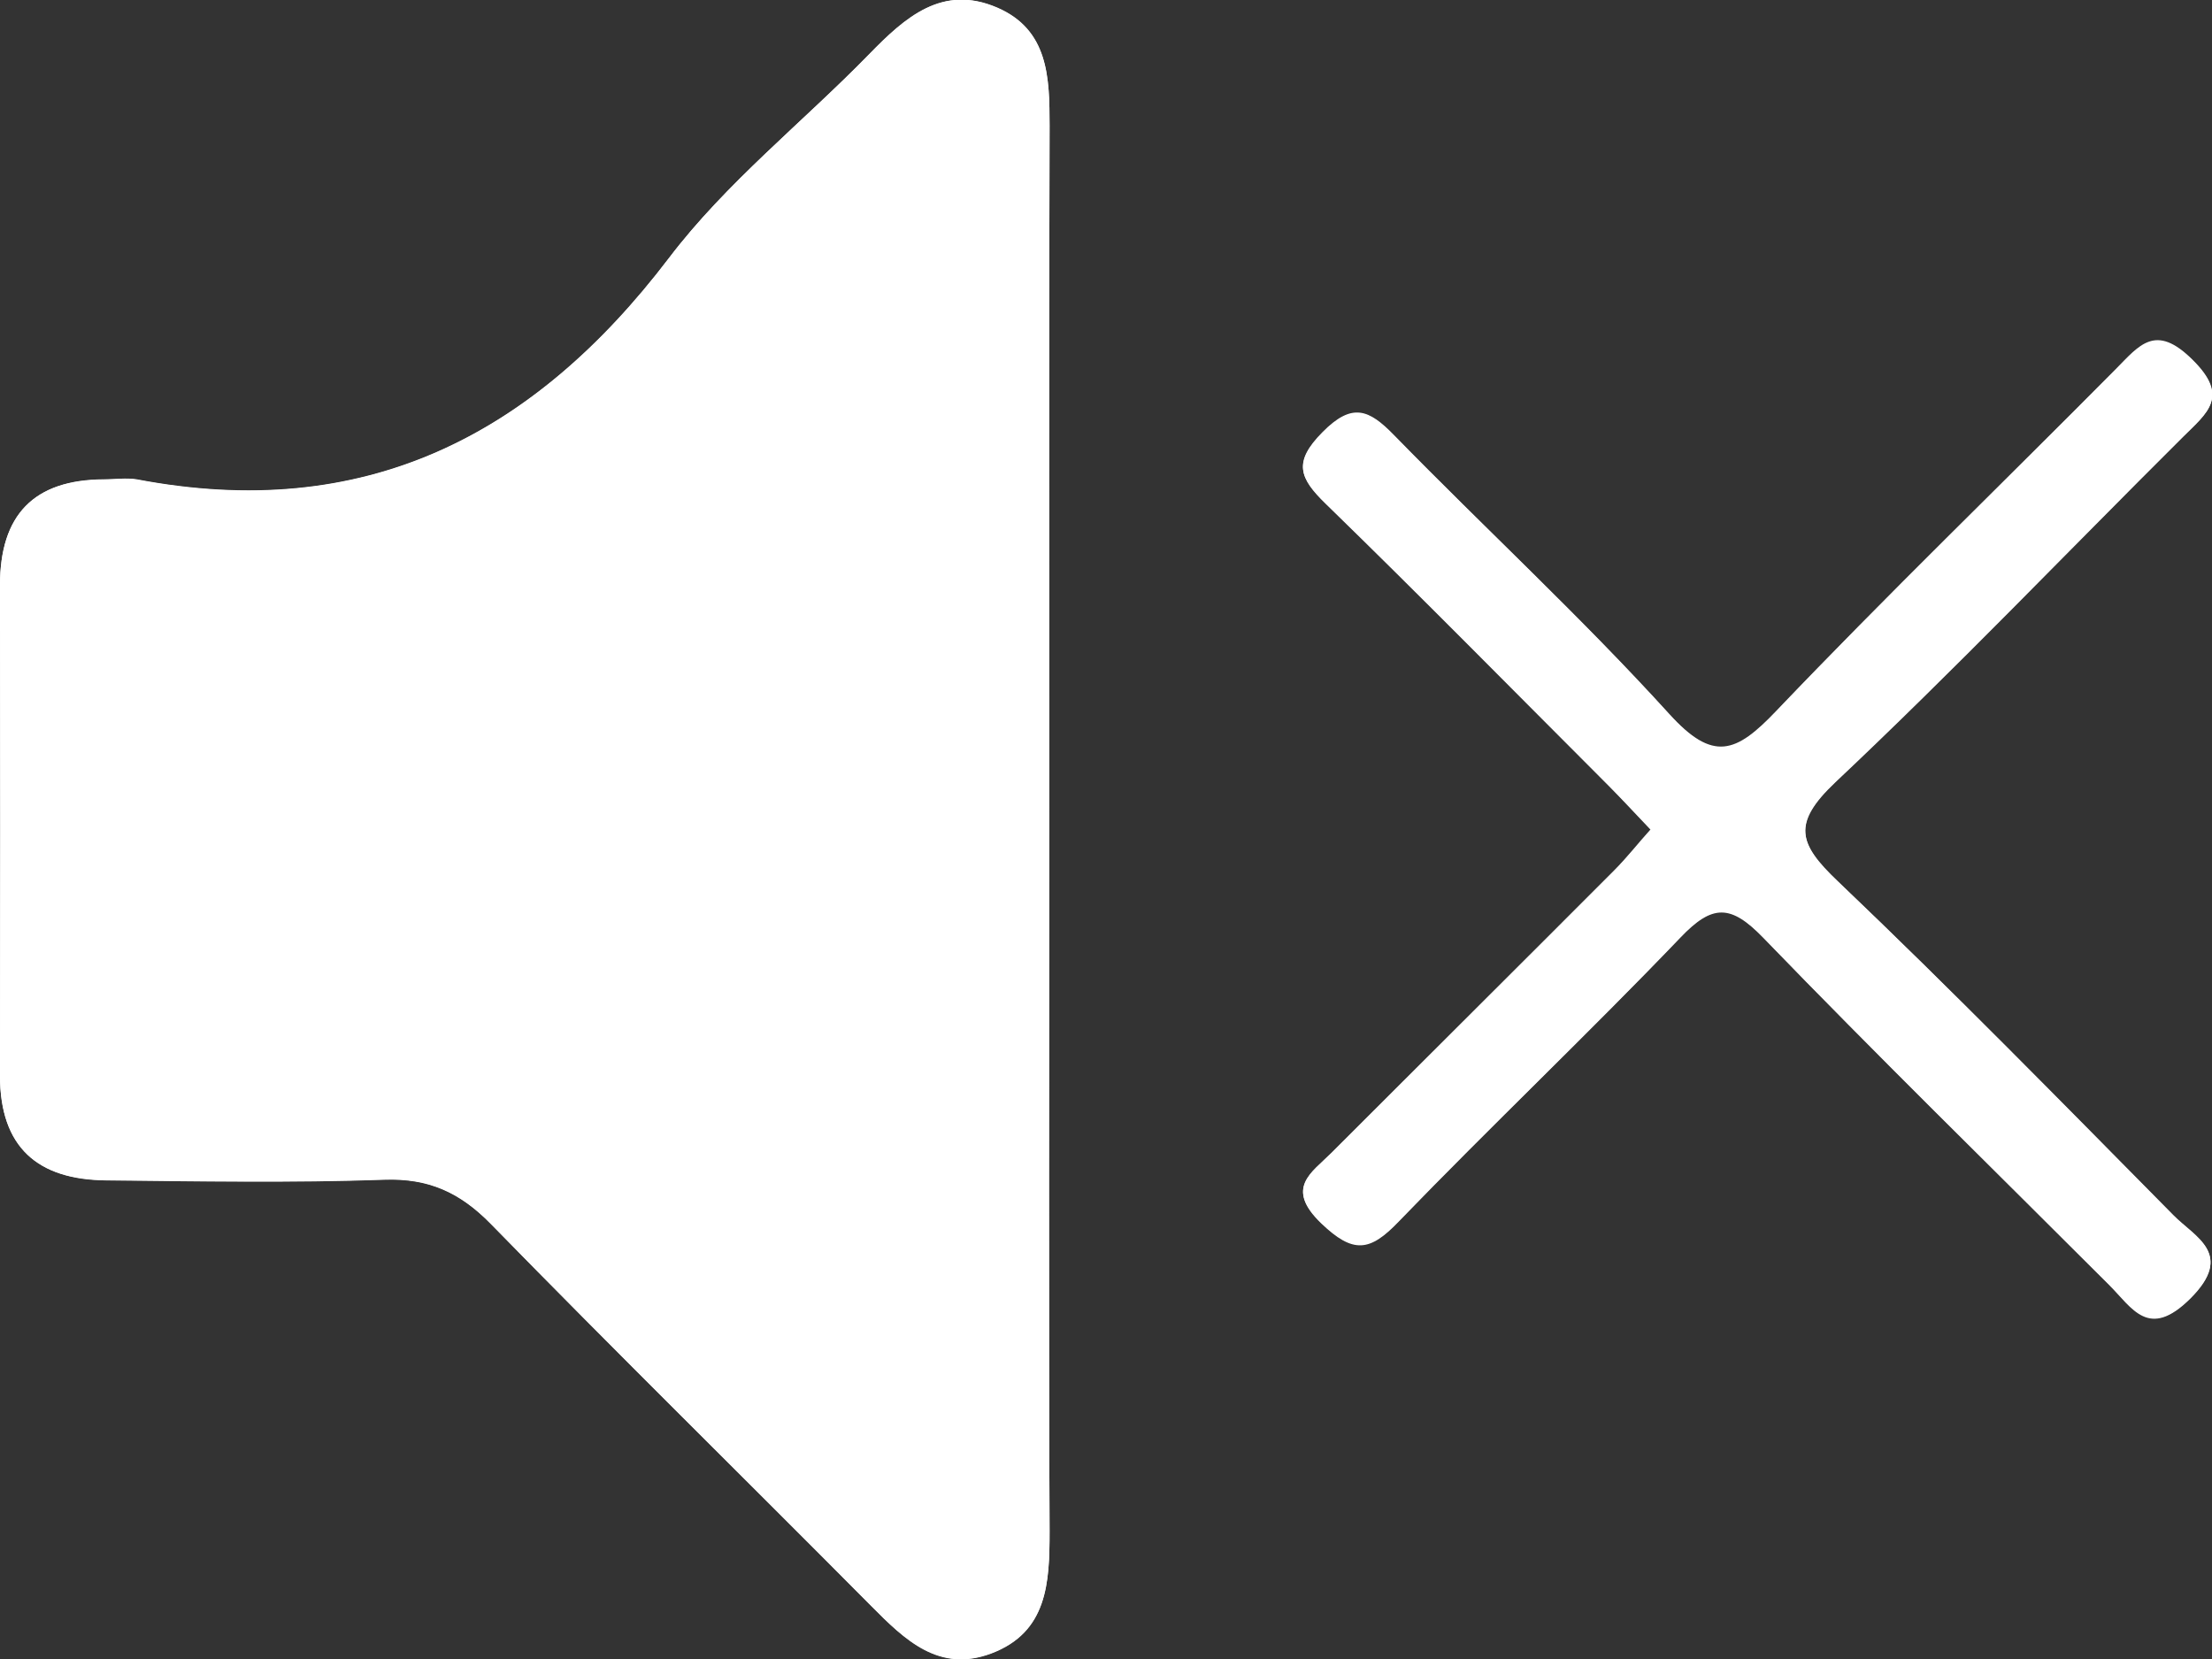
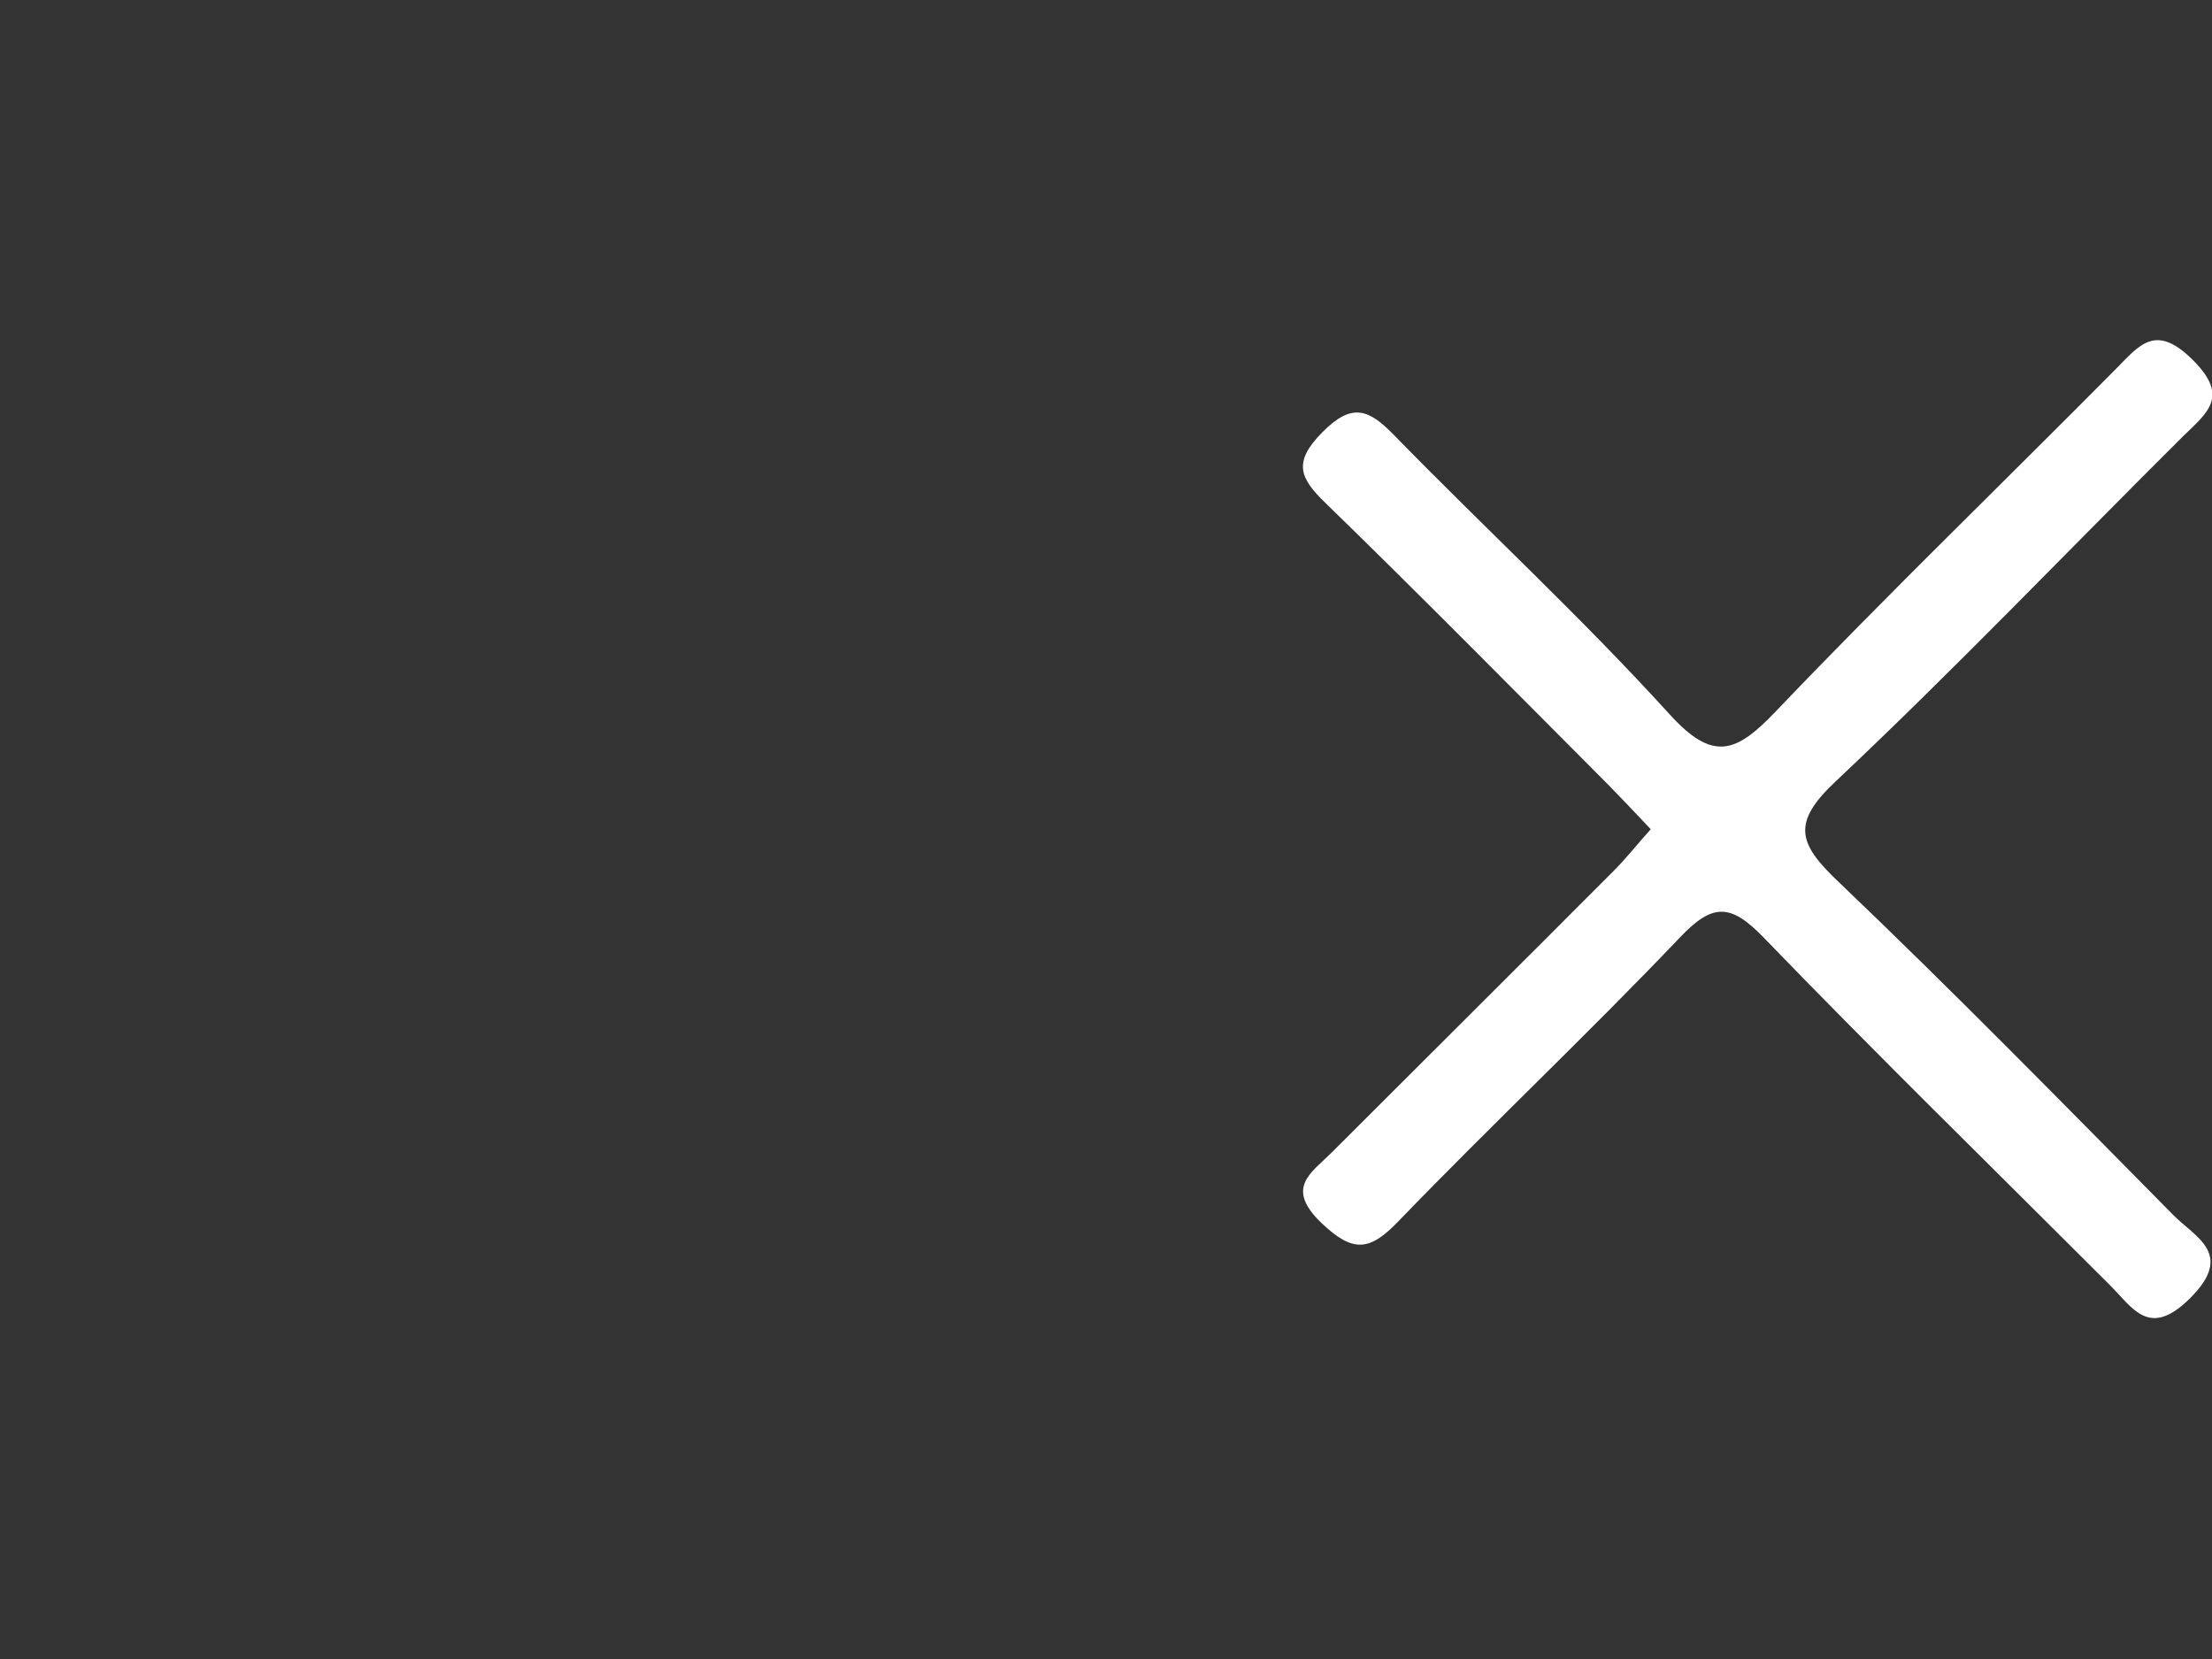
<svg xmlns="http://www.w3.org/2000/svg" id="Layer_1" viewBox="0 0 67.61 50.72">
  <rect x="0" y="0" width="67.61" height="50.72" fill="#333333" stroke="none" />
  <defs>
    <style>.cls-1{fill:#fff;}</style>
  </defs>
-   <path class="cls-1" d="M32.07,25.33c0-7.16-.01-14.32,.01-21.48,0-1.47-.03-2.93-1.6-3.61-1.68-.73-2.81,.3-3.91,1.42-2.04,2.08-4.38,3.93-6.12,6.23-4.17,5.48-9.35,8.09-16.27,6.77-.32-.06-.66,0-1,0C1.03,14.66,0,15.74,0,17.89c.01,4.99,.01,9.99,0,14.98,0,2.19,1.15,3.19,3.25,3.2,2.83,.02,5.66,.08,8.49-.02,1.36-.05,2.32,.39,3.26,1.35,3.84,3.93,7.76,7.78,11.63,11.68,1.03,1.04,2.08,2.05,3.67,1.45,1.72-.65,1.78-2.17,1.78-3.73-.03-7.16-.01-14.32-.01-21.48Zm18.39,.03c-.38,.44-.73,.87-1.12,1.26-2.88,2.88-5.77,5.75-8.65,8.64-.61,.61-1.42,1.06-.31,2.13,.98,.94,1.49,.87,2.37-.05,2.83-2.93,5.79-5.74,8.61-8.68,.98-1.03,1.54-1.02,2.53,0,3.47,3.59,7.04,7.08,10.57,10.61,.72,.72,1.21,1.69,2.49,.42,1.35-1.35,.15-1.85-.52-2.53-3.39-3.43-6.76-6.89-10.26-10.21-1.21-1.15-1.4-1.78-.07-3.04,3.63-3.42,7.08-7.03,10.62-10.55,.74-.74,1.43-1.22,.29-2.35-1.14-1.12-1.62-.43-2.35,.3-3.46,3.49-6.99,6.89-10.38,10.45-1.22,1.28-1.91,1.56-3.26,.08-2.68-2.96-5.62-5.67-8.41-8.52-.77-.79-1.28-1.01-2.19-.09-.9,.91-.7,1.39,.1,2.17,2.92,2.84,5.78,5.75,8.66,8.63,.41,.41,.8,.84,1.28,1.34Z" />
-   <path class="cls-1" d="M32.07,25.33c0,7.16-.02,14.32,.01,21.48,0,1.57-.06,3.08-1.78,3.73-1.6,.6-2.64-.41-3.67-1.45-3.87-3.9-7.79-7.75-11.63-11.68-.94-.96-1.9-1.4-3.26-1.35-2.83,.1-5.66,.05-8.49,.02C1.15,36.06,0,35.07,0,32.88,.01,27.88,.01,22.89,0,17.89c0-2.15,1.03-3.23,3.18-3.24,.33,0,.68-.05,1,0,6.92,1.32,12.1-1.29,16.27-6.77,1.75-2.3,4.09-4.14,6.12-6.23,1.09-1.12,2.23-2.14,3.91-1.42,1.57,.68,1.6,2.13,1.6,3.61-.02,7.16-.01,14.32-.01,21.48Z" />
  <path class="cls-1" d="M50.46,25.35c-.48-.51-.88-.93-1.28-1.34-2.88-2.89-5.74-5.79-8.66-8.63-.81-.78-1-1.26-.1-2.17,.91-.92,1.42-.7,2.19,.09,2.79,2.86,5.73,5.57,8.41,8.52,1.34,1.48,2.04,1.2,3.26-.08,3.39-3.55,6.92-6.96,10.38-10.45,.73-.74,1.22-1.42,2.35-.3,1.15,1.13,.46,1.62-.29,2.35-3.54,3.52-6.99,7.13-10.62,10.55-1.34,1.26-1.14,1.89,.07,3.04,3.49,3.33,6.87,6.78,10.26,10.21,.67,.68,1.87,1.18,.52,2.53-1.27,1.27-1.76,.3-2.49-.42-3.53-3.53-7.1-7.02-10.57-10.61-.99-1.02-1.54-1.04-2.53,0-2.81,2.95-5.78,5.75-8.61,8.68-.88,.92-1.39,.99-2.37,.05-1.11-1.07-.3-1.52,.31-2.13,2.88-2.88,5.77-5.75,8.65-8.64,.39-.39,.73-.83,1.12-1.26Z" />
</svg>